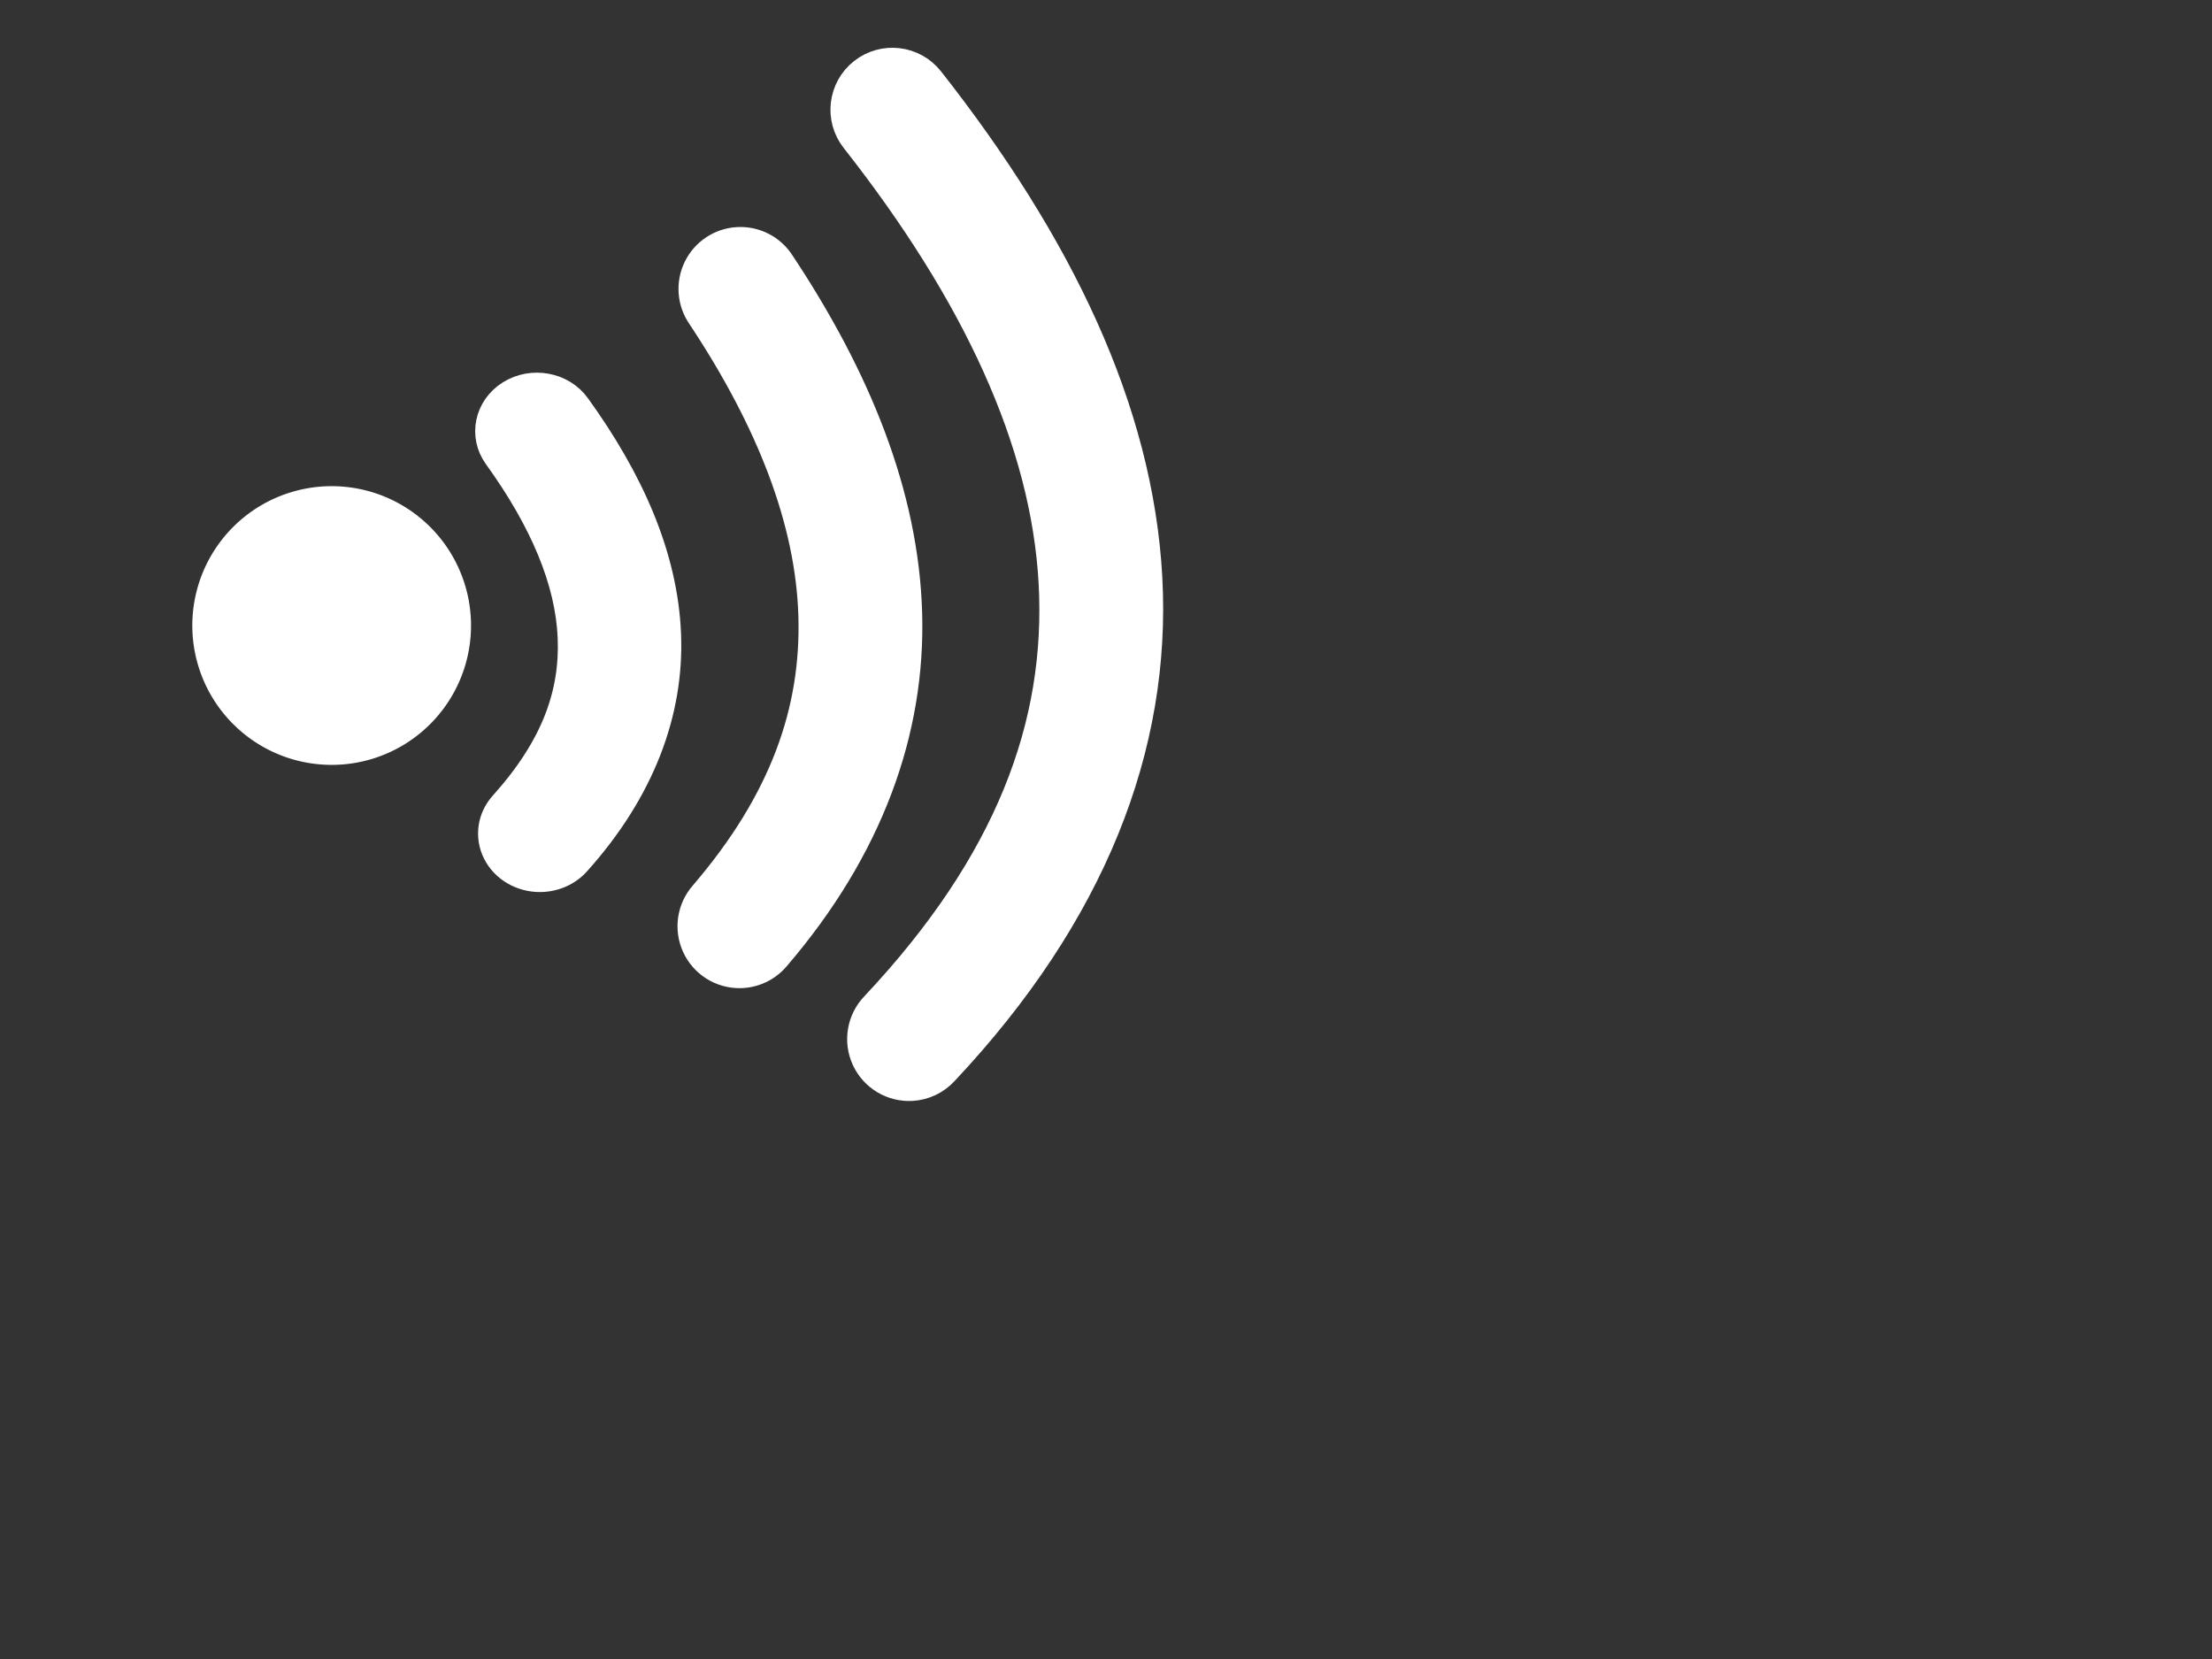
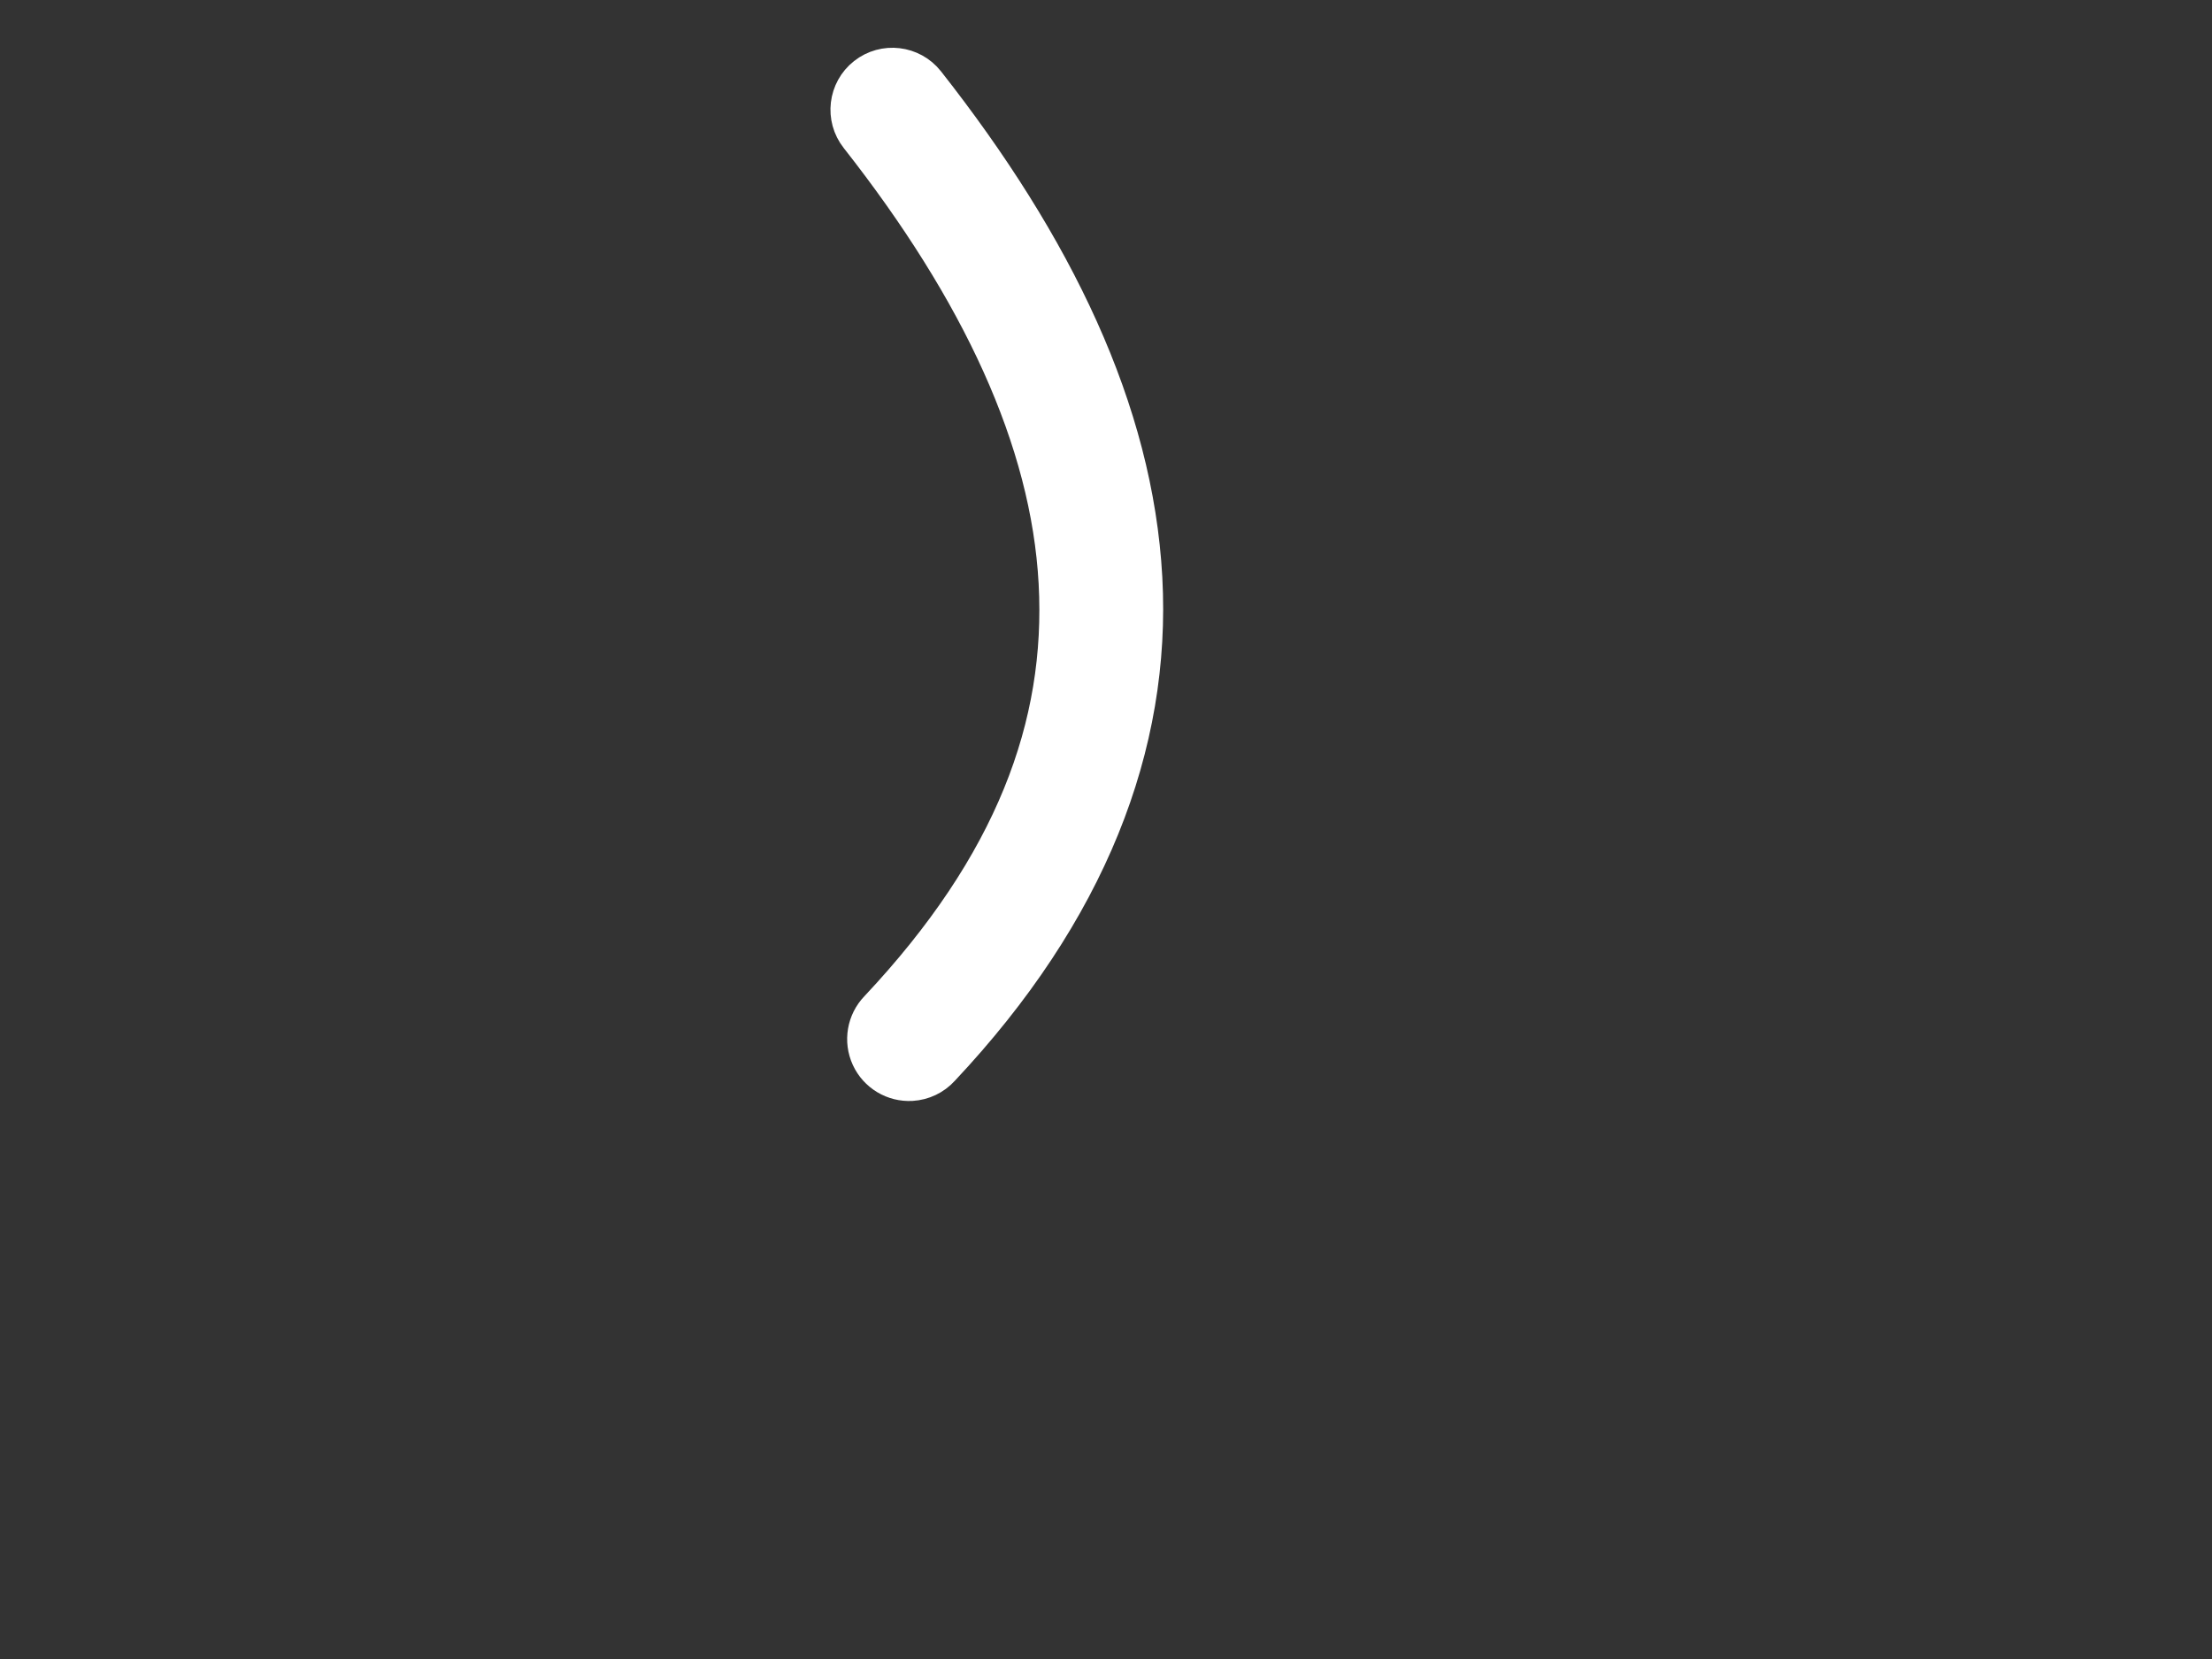
<svg xmlns="http://www.w3.org/2000/svg" width="640" height="480">
  <rect width="100%" height="100%" fill="#333333" stroke="none" />
  <g>
    <title>Layer 1</title>
    <g id="layer1">
-       <path d="m177.865,111.669c-4.137,0.07 -8.03,1.839 -10.641,4.835c-18.455,20.677 -26.986,43.44 -25.99,66.11c0.996,22.67 10.954,44.641 26.399,65.934c4.351,5.996 13.086,7.564 19.509,3.502c6.423,-4.062 8.102,-12.216 3.751,-18.213c-13.537,-18.663 -20.887,-36.16 -21.596,-52.308c-0.709,-16.148 4.639,-31.557 19.524,-48.235c3.592,-3.926 4.382,-9.455 2.018,-14.122c-2.365,-4.668 -7.443,-7.606 -12.973,-7.504z" id="path6127" stroke-miterlimit="4" stroke-linejoin="round" stroke-linecap="round" stroke-width="7.631" stroke="#ffffff" fill-rule="evenodd" fill="#ffffff" transform="rotate(-179.858 167.233,182.987) " />
-       <path d="m246.911,69.811c-4.118,0.075 -7.994,1.961 -10.594,5.156c-26.536,31.688 -38.441,65.821 -37.031,100.031c1.41,34.211 15.56,67.824 38.031,100.844c2.768,4.228 7.602,6.634 12.644,6.293c5.042,-0.341 9.507,-3.377 11.68,-7.939c2.173,-4.563 1.714,-9.943 -1.199,-14.072c-20.562,-30.214 -32.097,-59.06 -33.219,-86.281c-1.122,-27.221 7.563,-53.479 30.531,-80.906c3.61,-4.176 4.425,-10.084 2.082,-15.081c-2.343,-4.997 -7.407,-8.149 -12.926,-8.044l0,0z" id="path6129" stroke-miterlimit="4" stroke-linejoin="round" stroke-linecap="round" stroke-width="7.863" stroke="#ffffff" fill-rule="evenodd" fill="#ffffff" transform="rotate(-179.339 231.087,175.987) " />
      <path d="m314.911,17.558c-3.638,0.191 -7.058,1.794 -9.531,4.469c-43.112,45.208 -62.324,93.602 -60.031,142.438c2.292,48.836 25.289,96.991 62.156,144.562c4.738,6.101 13.524,7.206 19.625,2.469c6.101,-4.738 7.206,-13.524 2.469,-19.625c-34.704,-44.779 -54.394,-87.837 -56.312,-128.719c-1.919,-40.882 13.123,-80.716 52.344,-121.844c4.033,-4.116 5.128,-10.285 2.758,-15.538c-2.371,-5.253 -7.721,-8.513 -13.476,-8.212l0,0z" id="path6131" stroke-miterlimit="4" stroke-linejoin="round" stroke-linecap="round" stroke-width="7.863" stroke="#ffffff" fill-rule="evenodd" fill="#ffffff" transform="rotate(179.591 288.852,165.987) " />
-       <path id="path10025" d="m70.496,206.975a36.388,36.388 0 1 10.67,0.64" stroke-miterlimit="4" stroke-linejoin="round" stroke-linecap="round" stroke-width="7.863" stroke="#ffffff" fill="#ffffff" />
    </g>
  </g>
</svg>